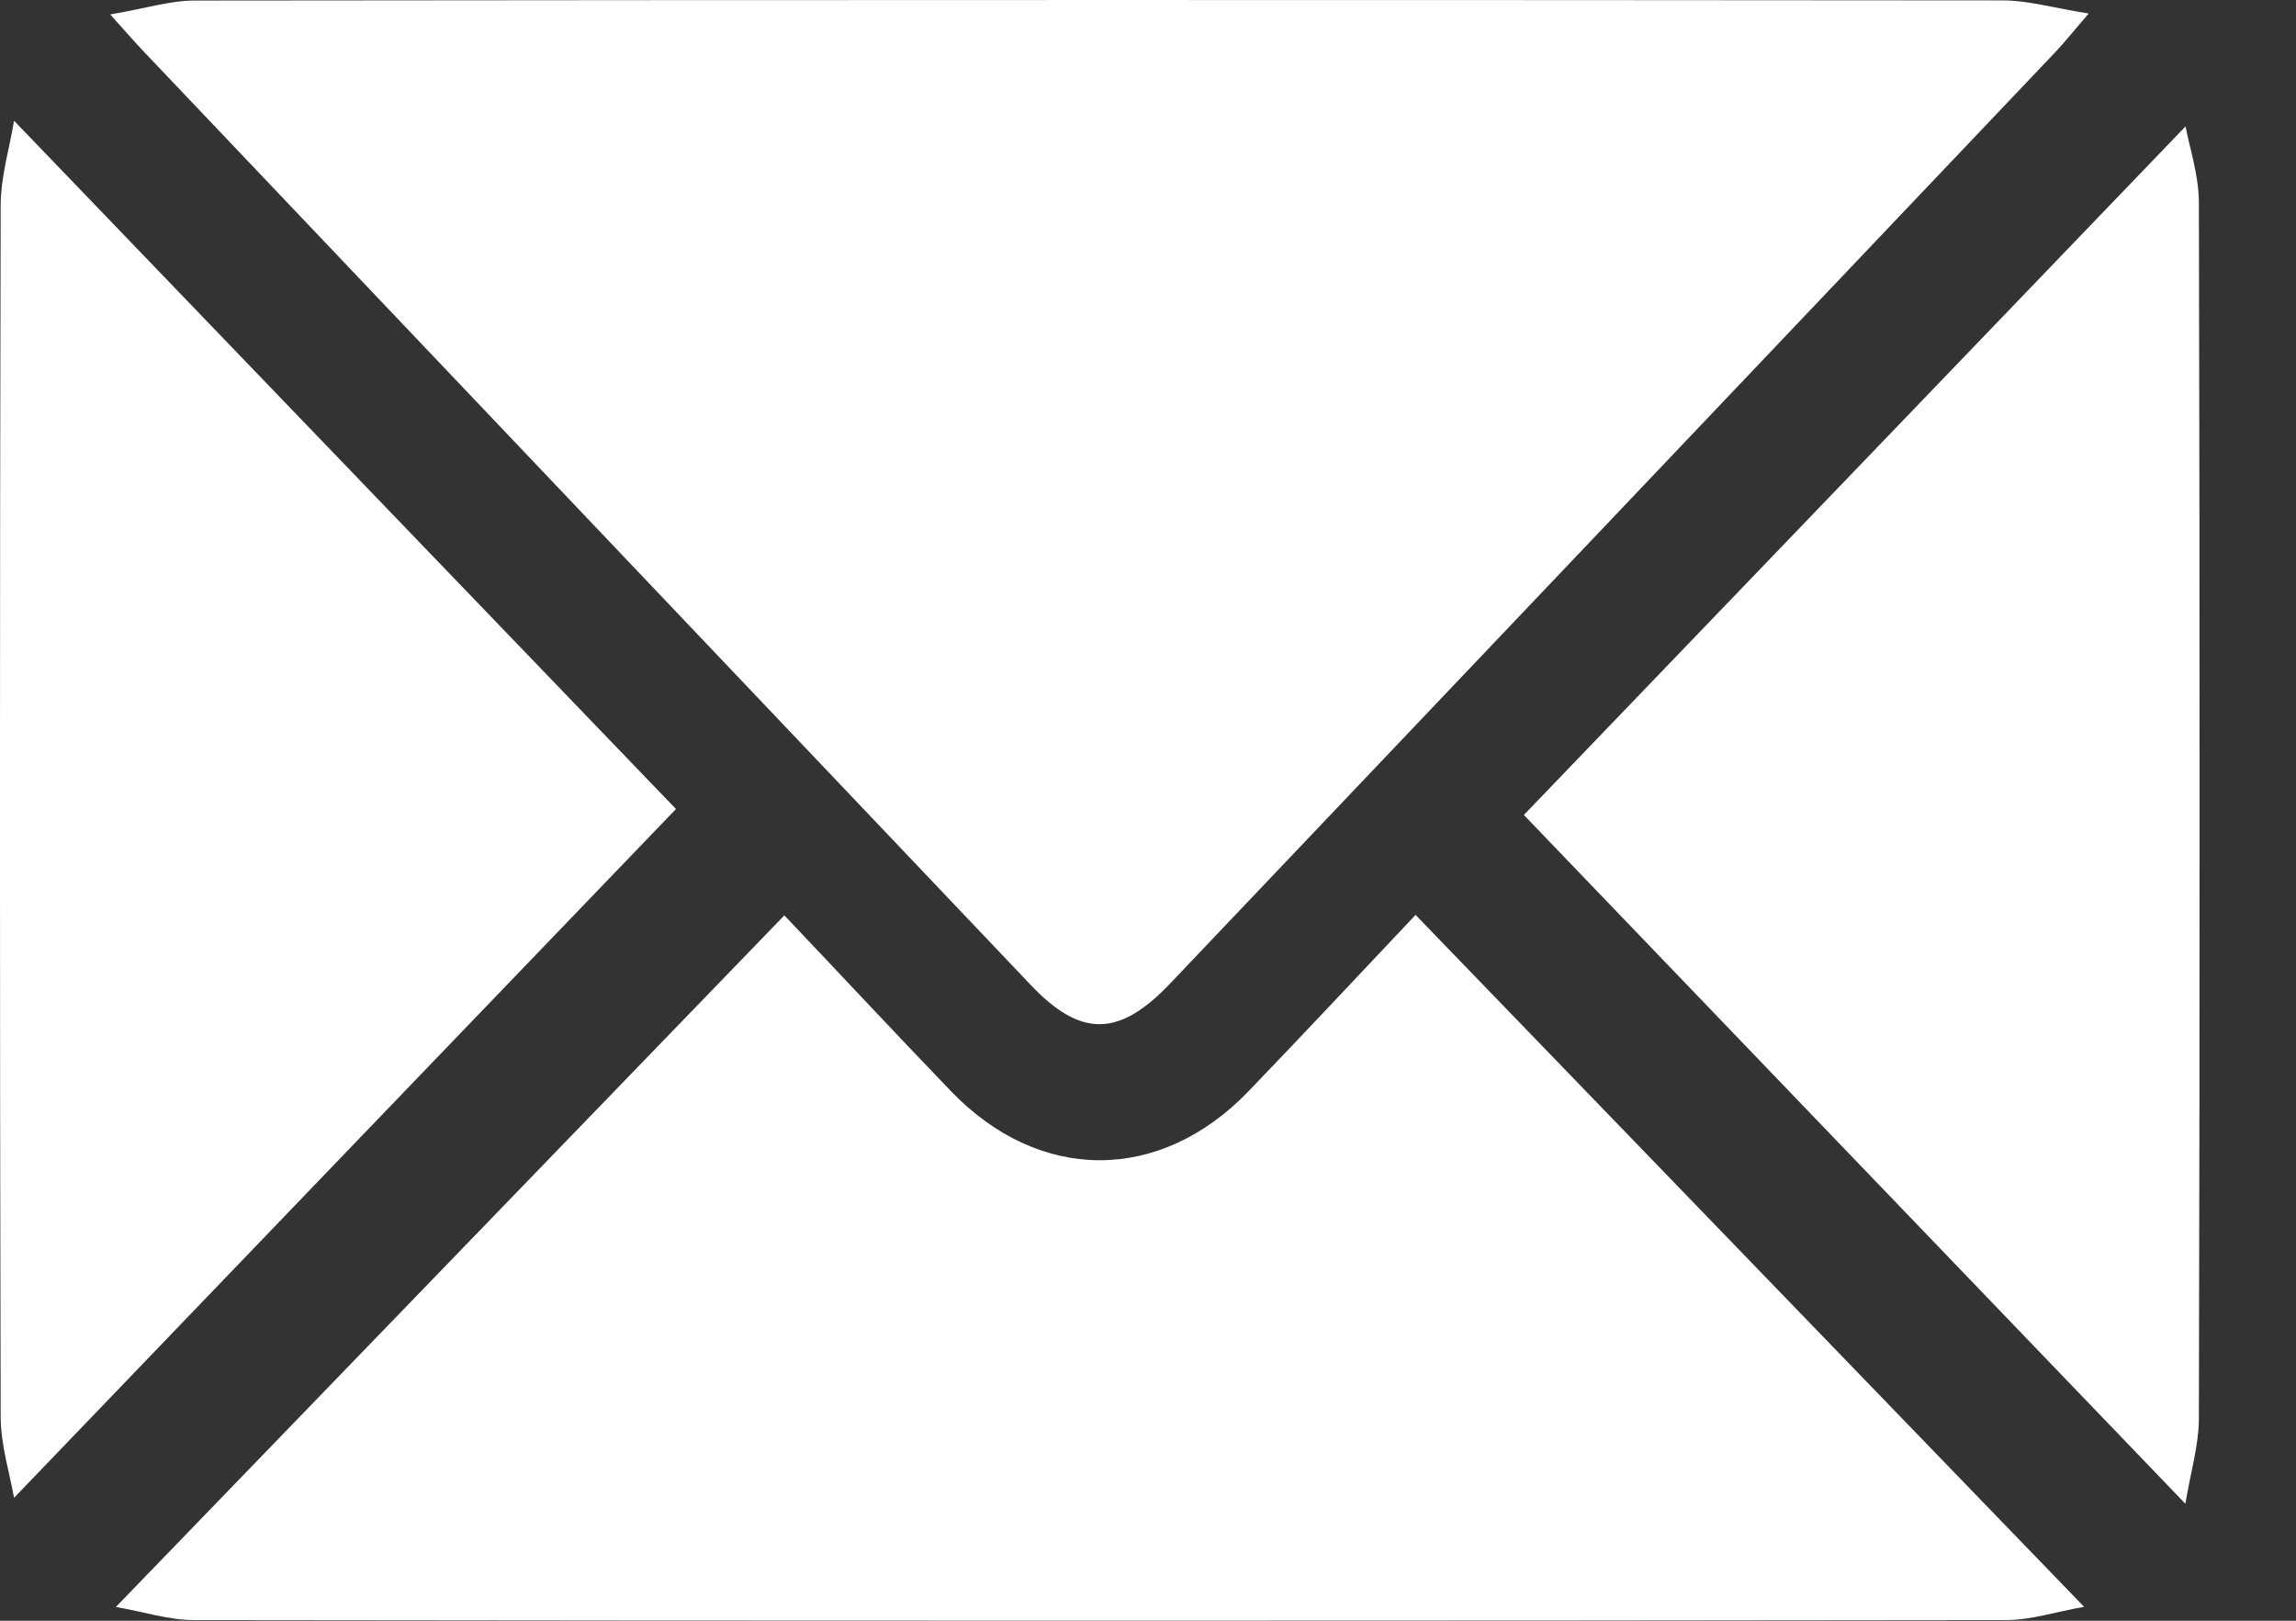
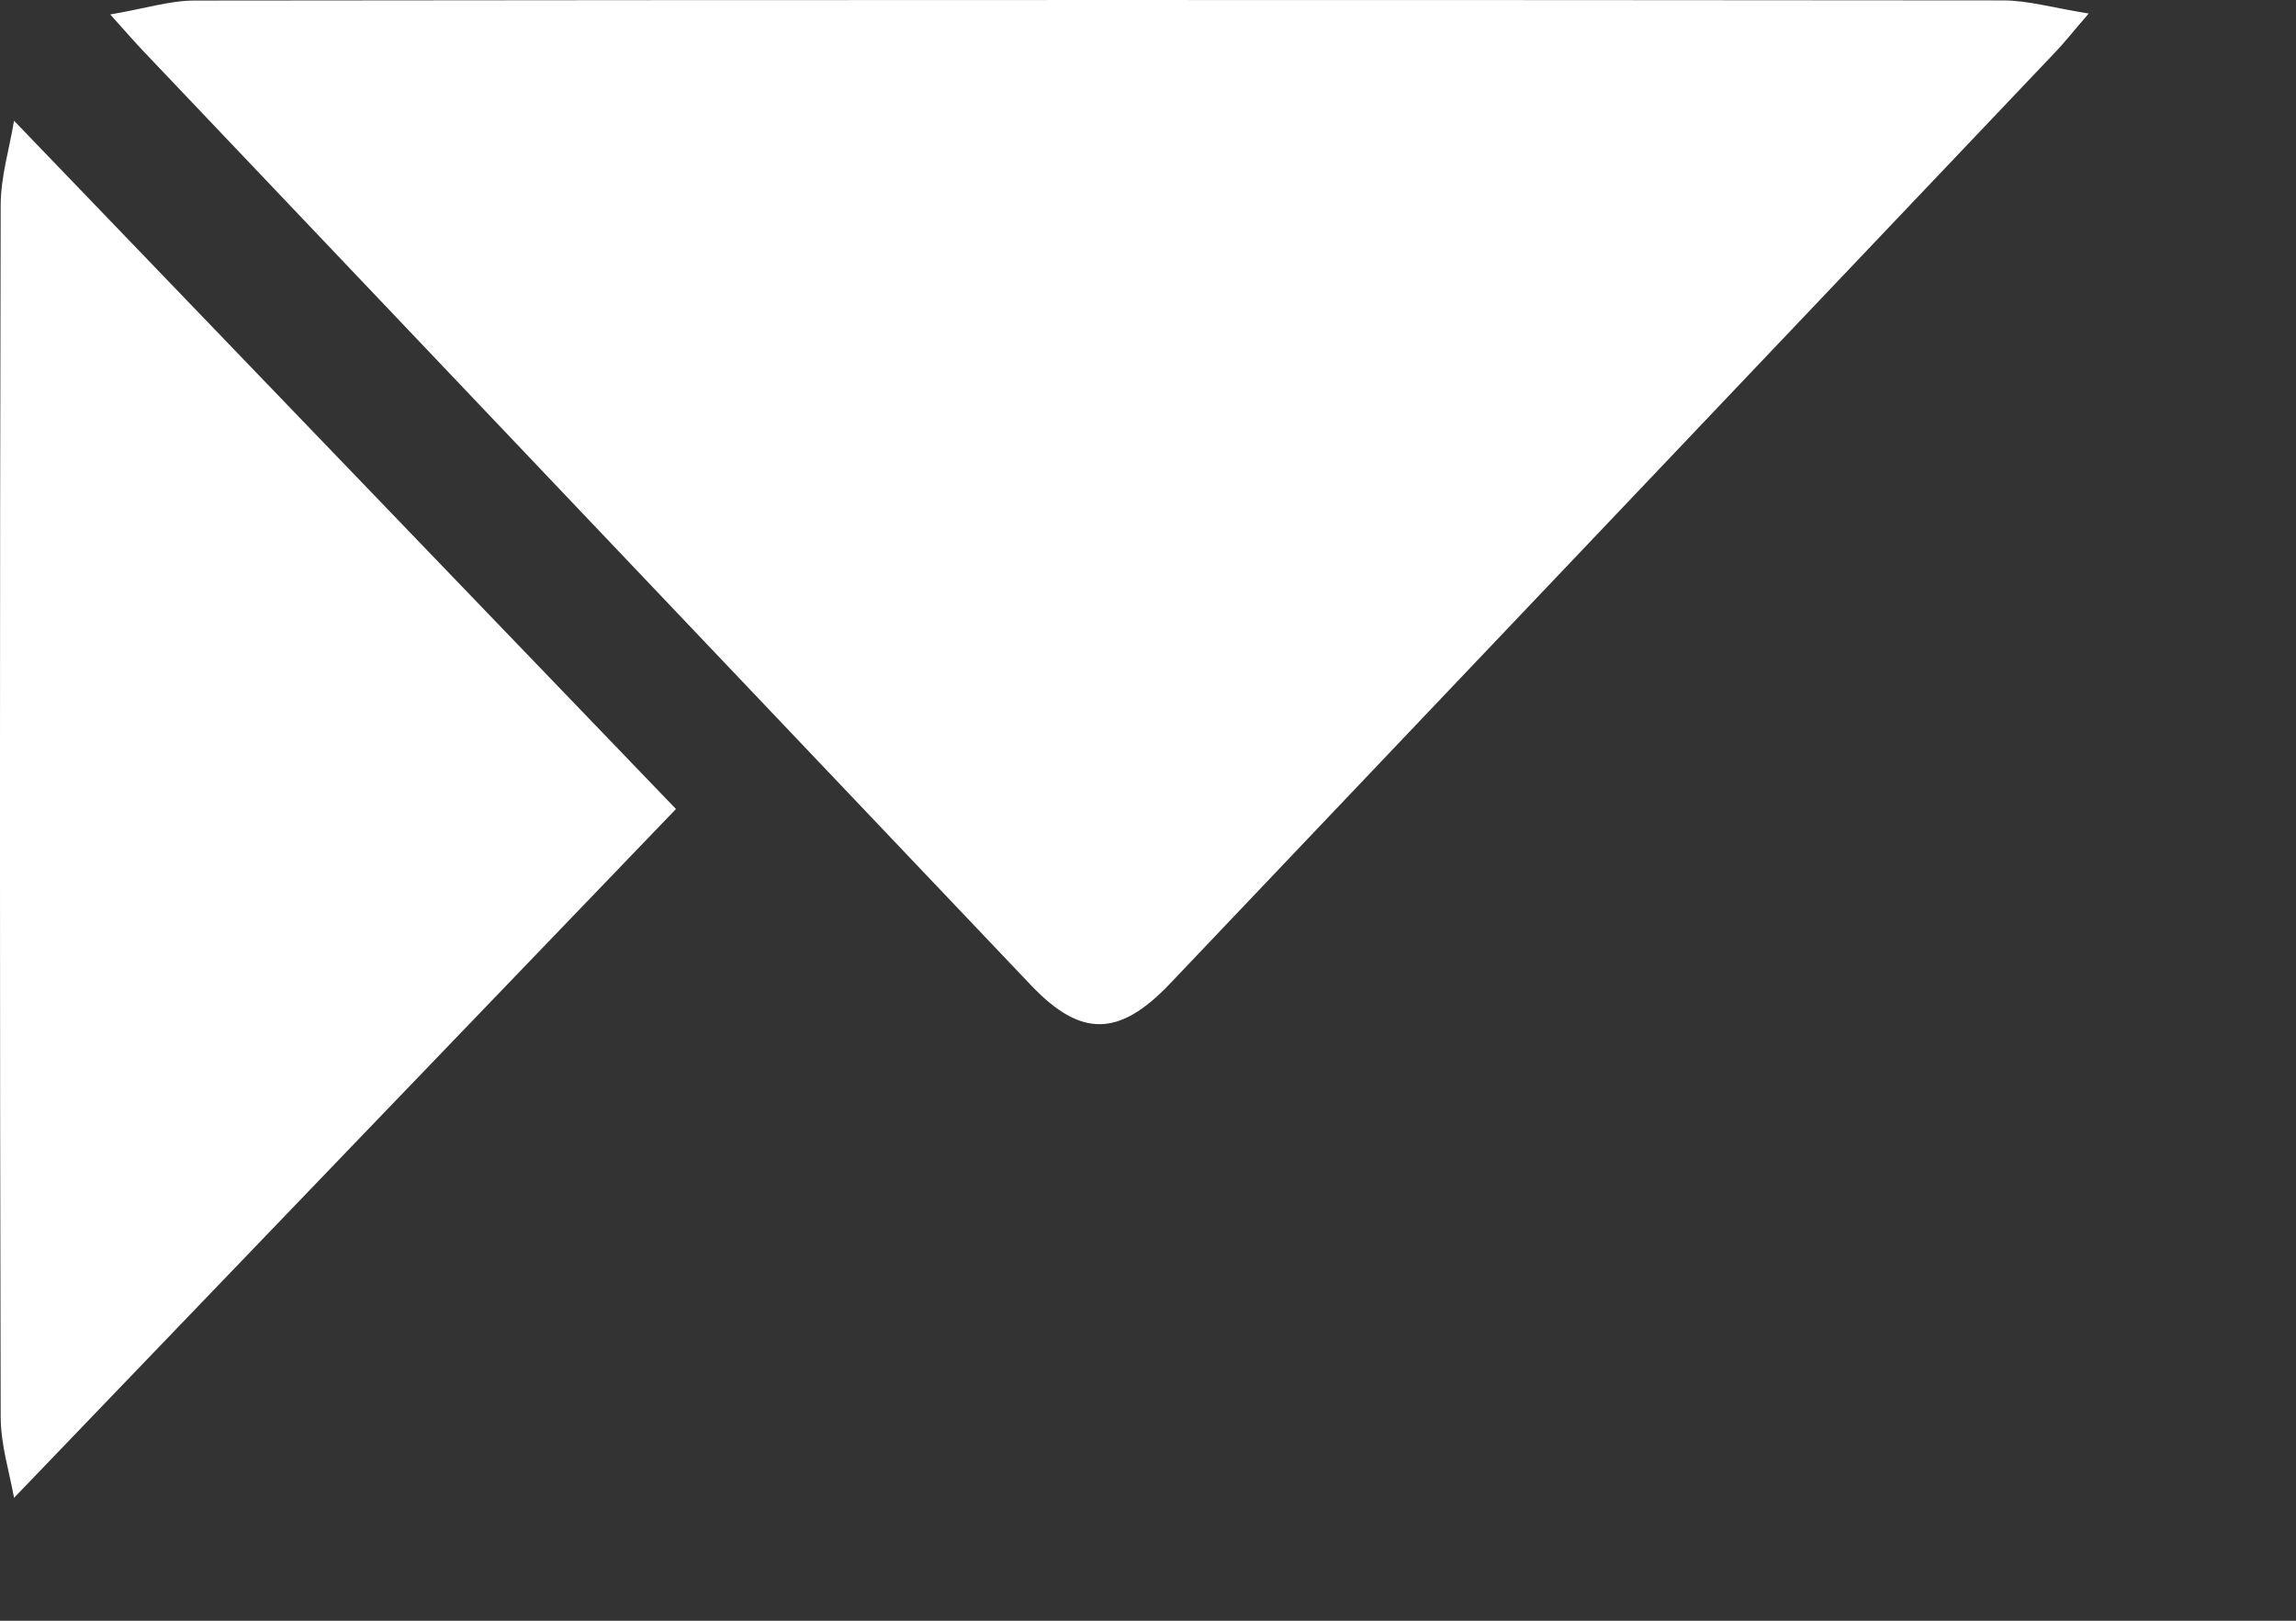
<svg xmlns="http://www.w3.org/2000/svg" width="17" height="12" viewBox="0 0 17 12" fill="none">
  <rect x="0" y="0" width="17" height="12" fill="#333333" stroke="none" />
  <g clip-path="url(#clip0_135_600)">
    <path d="M0.816 0.107C1.076 0.063 1.258 0.004 1.442 0.004C5.905 -0.001 10.368 -0.001 14.831 0.003C15.016 0.003 15.2 0.058 15.465 0.1C15.347 0.237 15.285 0.316 15.216 0.388C13.032 2.687 10.847 4.986 8.662 7.284C8.286 7.679 8.003 7.683 7.634 7.295C5.442 4.989 3.25 2.682 1.058 0.375C0.999 0.313 0.943 0.248 0.816 0.107Z" fill="white" />
-     <path d="M5.808 6.778C6.19 7.18 6.612 7.633 7.041 8.079C7.697 8.761 8.589 8.761 9.245 8.079C9.674 7.633 10.096 7.181 10.481 6.774C12.125 8.475 13.757 10.164 15.431 11.897C15.22 11.934 15.038 11.995 14.855 11.995C10.381 12.001 5.907 12.001 1.433 11.995C1.251 11.995 1.069 11.935 0.858 11.898C2.526 10.172 4.152 8.49 5.808 6.777L5.808 6.778Z" fill="white" />
    <path d="M0.104 11.09C0.072 10.909 0.005 10.698 0.005 10.488C-0.002 7.499 -0.002 4.51 0.005 1.522C0.005 1.308 0.071 1.096 0.104 0.894C1.756 2.612 3.386 4.306 5.005 5.99C3.381 7.679 1.752 9.374 0.104 11.09Z" fill="white" />
-     <path d="M16.181 11.134C14.511 9.395 12.888 7.707 11.283 6.034C12.911 4.34 14.539 2.646 16.182 0.936C16.21 1.087 16.28 1.293 16.281 1.499C16.288 4.499 16.288 7.498 16.281 10.498C16.281 10.702 16.218 10.906 16.181 11.134Z" fill="white" />
  </g>
  <defs>
    <clipPath id="clip0_135_600">
      <rect width="16.286" height="12" fill="white" />
    </clipPath>
  </defs>
</svg>